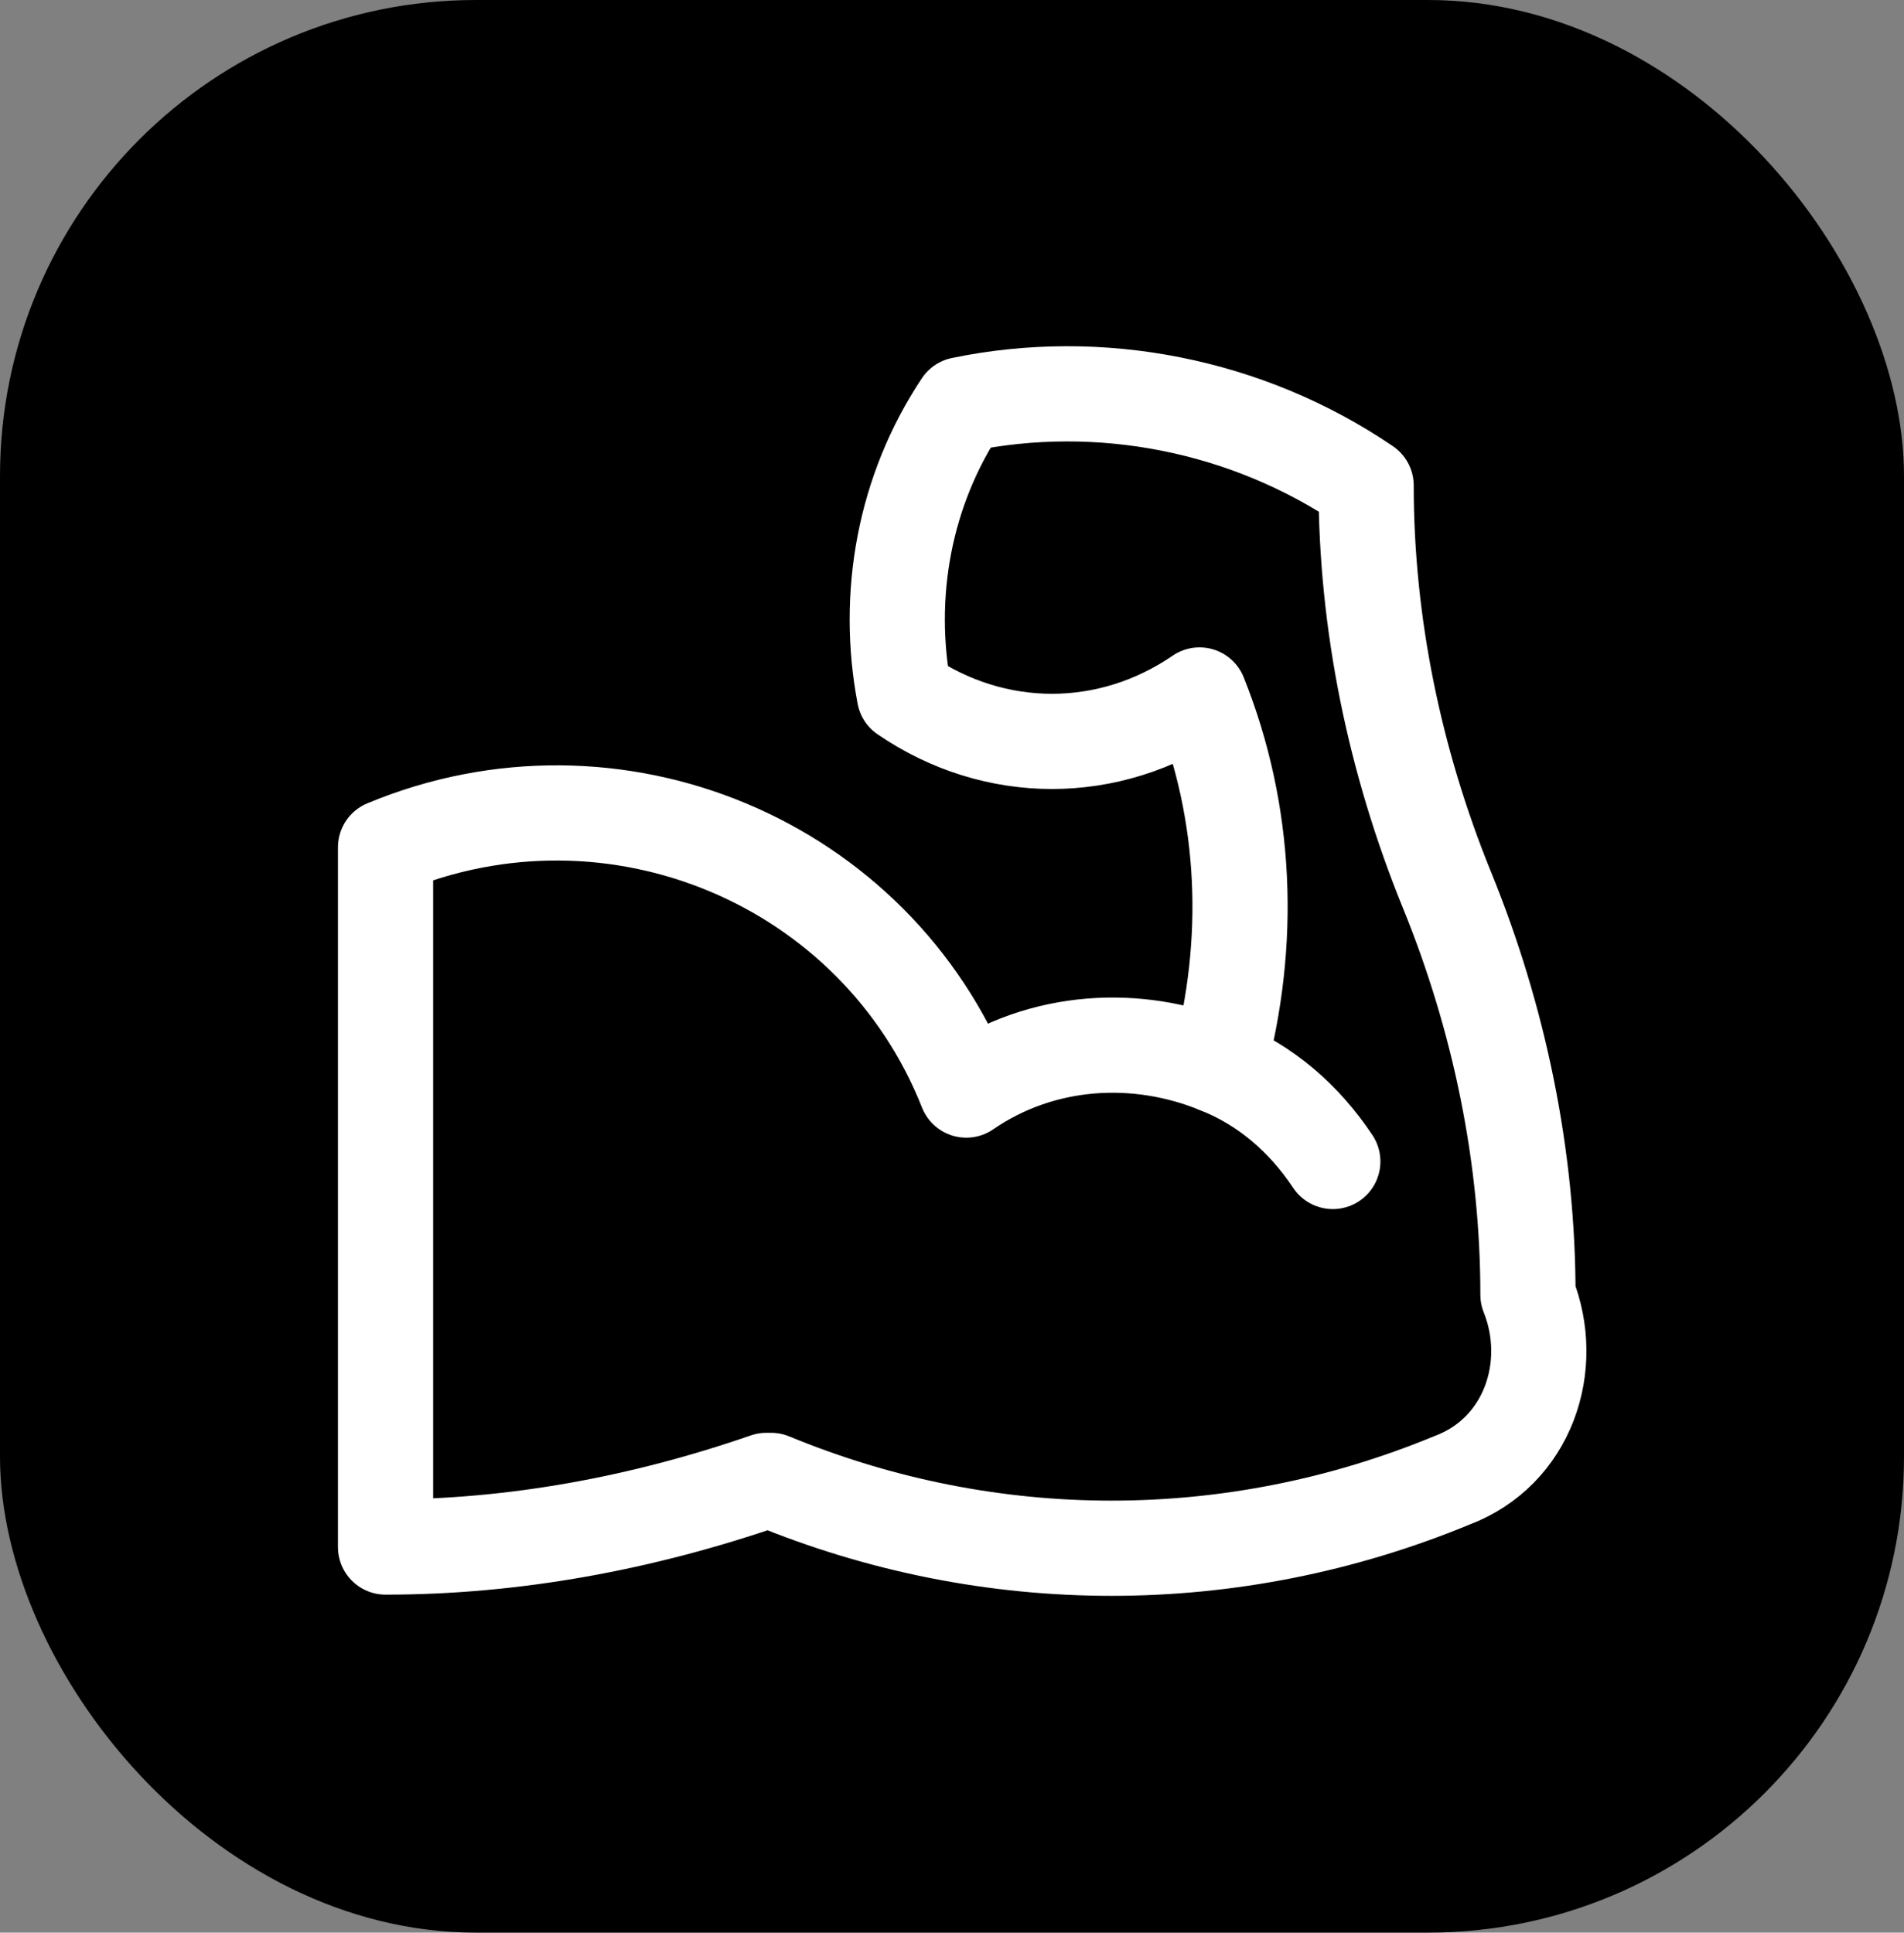
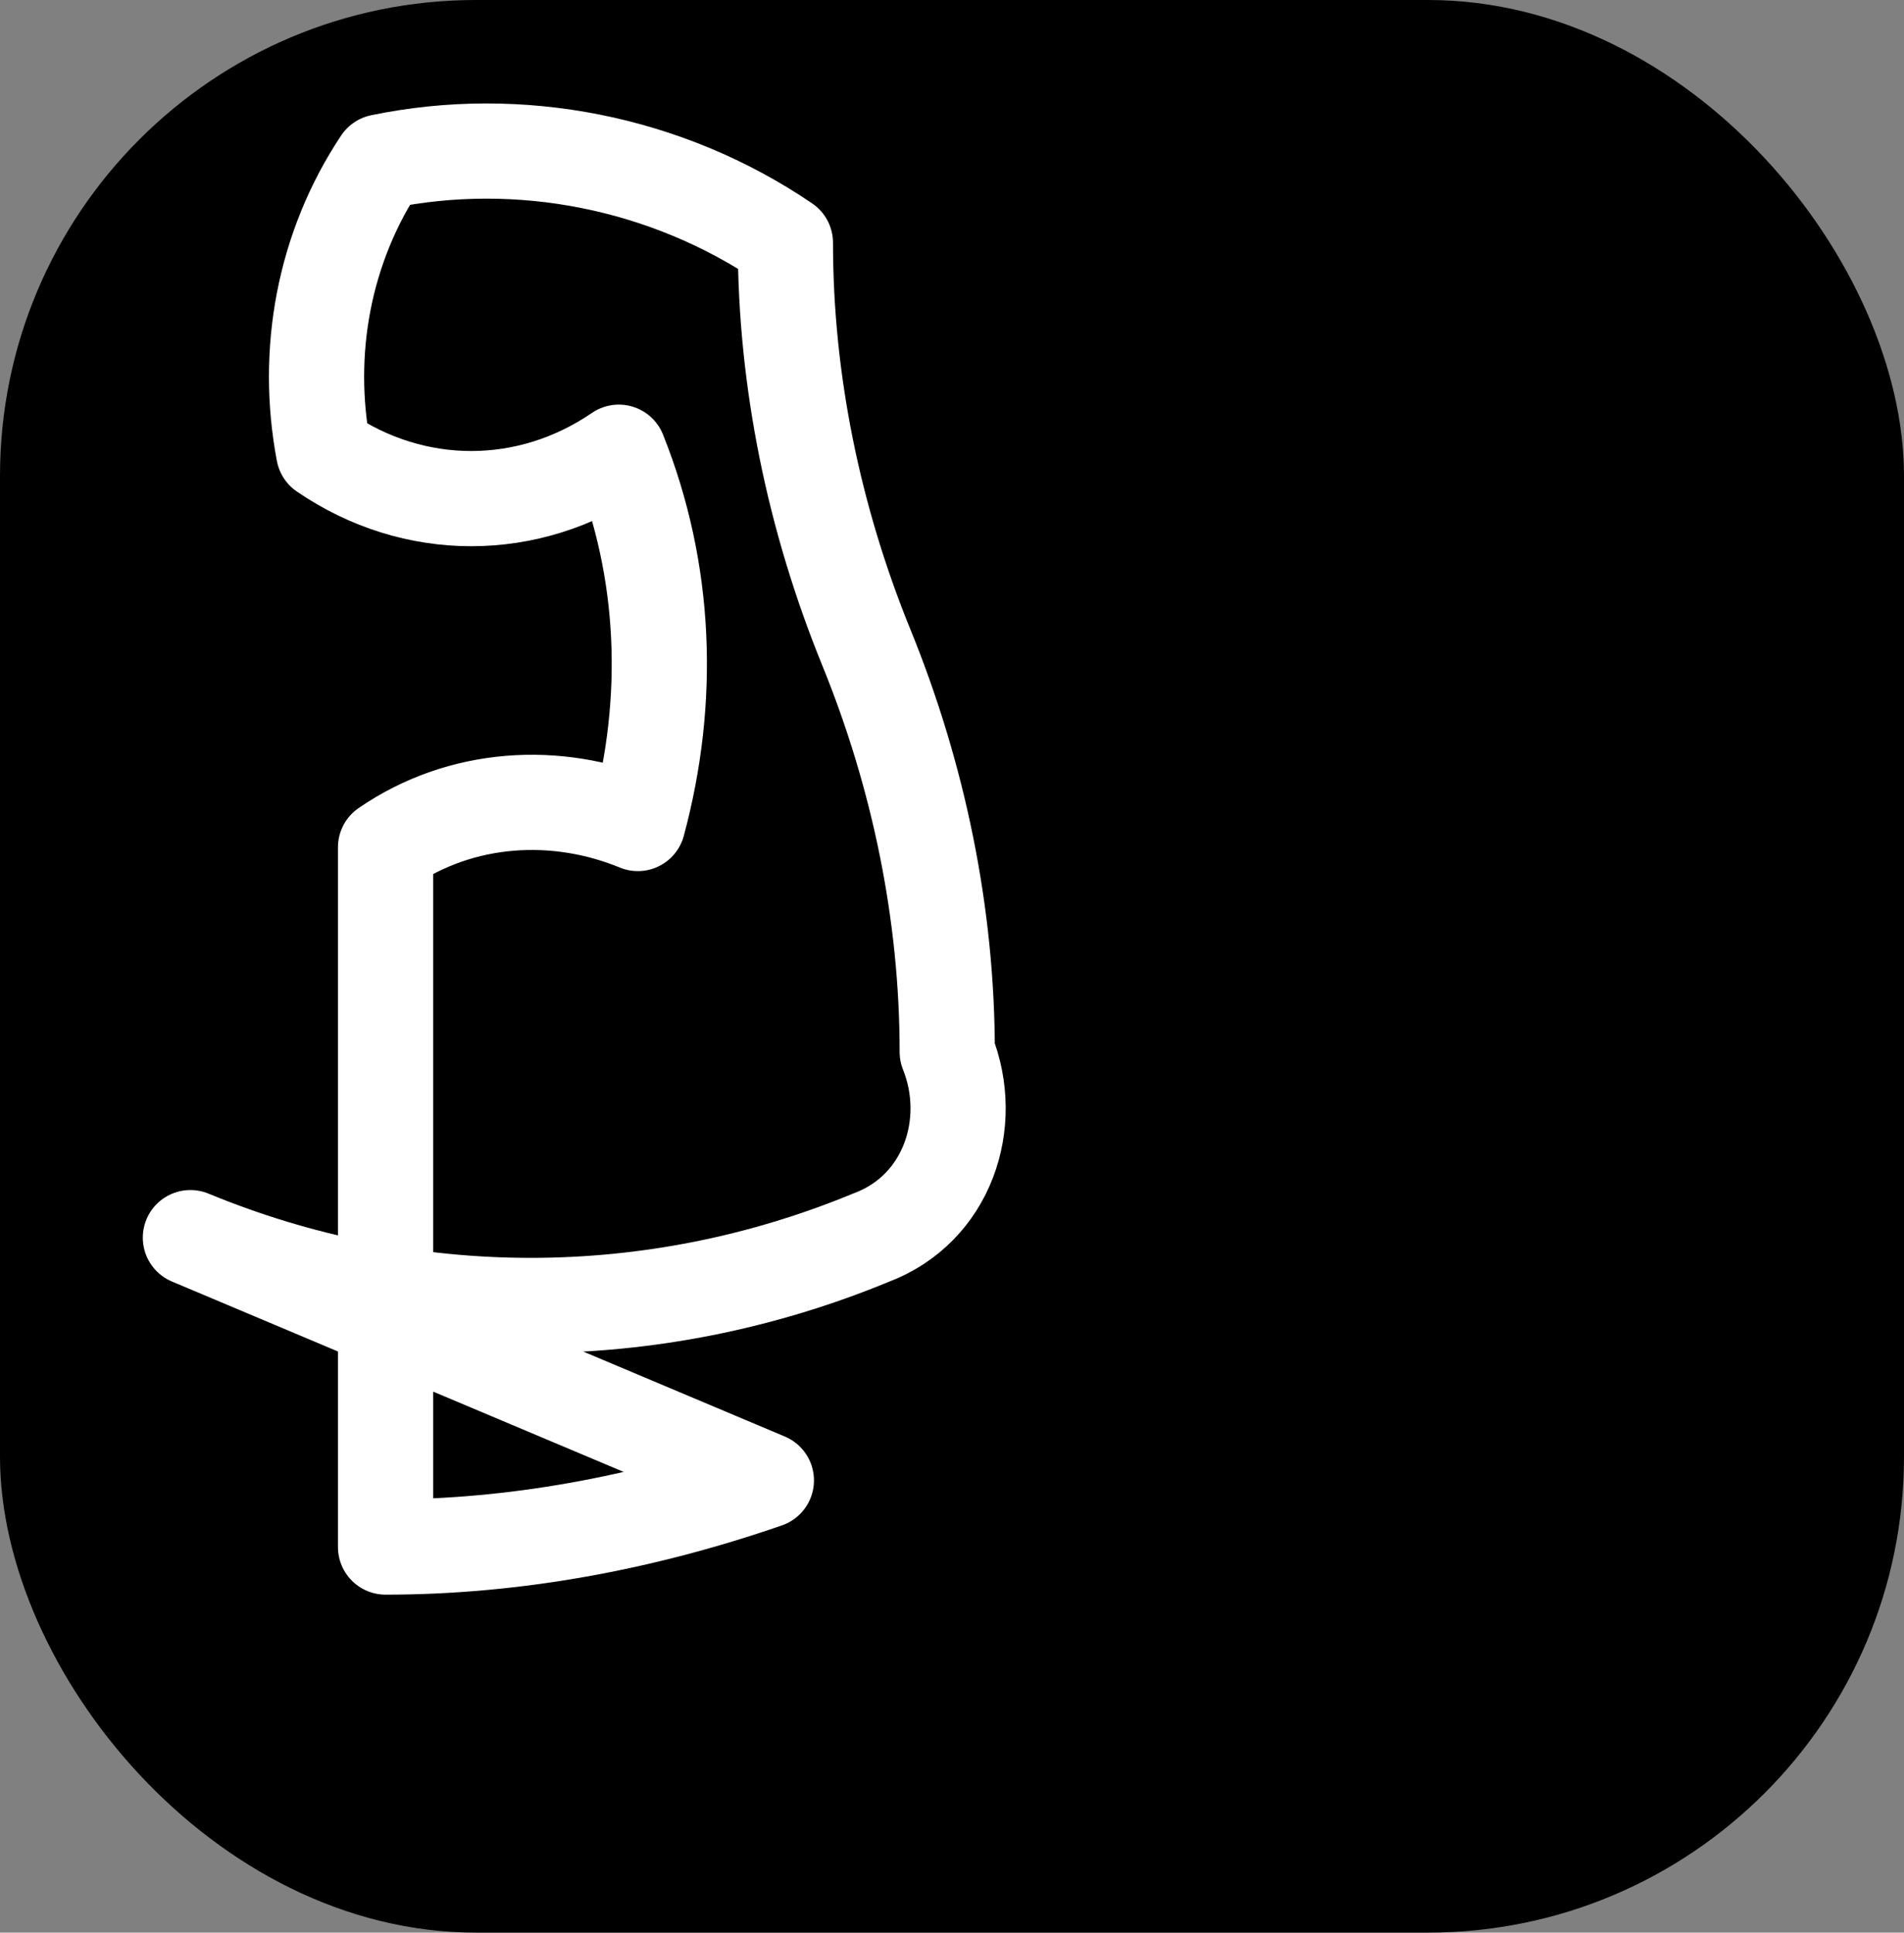
<svg xmlns="http://www.w3.org/2000/svg" id="Layer_1" version="1.1" viewBox="0 0 40 40.6">
  <rect x="0" y="0" width="40" height="40.6" fill="#808080" stroke="none" />
  <defs>
    <style>
      .st0 {
        fill: none;
        stroke: #fff;
        stroke-linecap: round;
        stroke-linejoin: round;
        stroke-width: 2px;
      }
    </style>
  </defs>
  <rect id="Frame_1" width="40" height="40.6" rx="10" ry="10" />
  <g id="durable_icon">
-     <path id="Path_4021" class="st0" d="M16.1,31.1c-2.6.9-5.3,1.4-8,1.4v-14.7c4.8-2,10.3.3,12.2,5.1h0c1.6-1.1,3.6-1.2,5.3-.5.7-2.6.6-5.3-.4-7.8-1.9,1.3-4.3,1.3-6.2,0h0c-.4-2.1,0-4.3,1.2-6.1,2.9-.6,6,0,8.5,1.7h0c0,2.9.6,5.8,1.7,8.5h0c1.1,2.7,1.7,5.6,1.7,8.5h0c.6,1.5,0,3.3-1.6,3.9,0,0,0,0,0,0-4.6,1.9-9.7,1.9-14.3,0Z" />
-     <path id="Path_4022" class="st0" d="M28,24.4c-.6-.9-1.4-1.6-2.4-2,1,.4,1.8,1.1,2.4,2Z" />
+     <path id="Path_4021" class="st0" d="M16.1,31.1c-2.6.9-5.3,1.4-8,1.4v-14.7h0c1.6-1.1,3.6-1.2,5.3-.5.7-2.6.6-5.3-.4-7.8-1.9,1.3-4.3,1.3-6.2,0h0c-.4-2.1,0-4.3,1.2-6.1,2.9-.6,6,0,8.5,1.7h0c0,2.9.6,5.8,1.7,8.5h0c1.1,2.7,1.7,5.6,1.7,8.5h0c.6,1.5,0,3.3-1.6,3.9,0,0,0,0,0,0-4.6,1.9-9.7,1.9-14.3,0Z" />
  </g>
</svg>